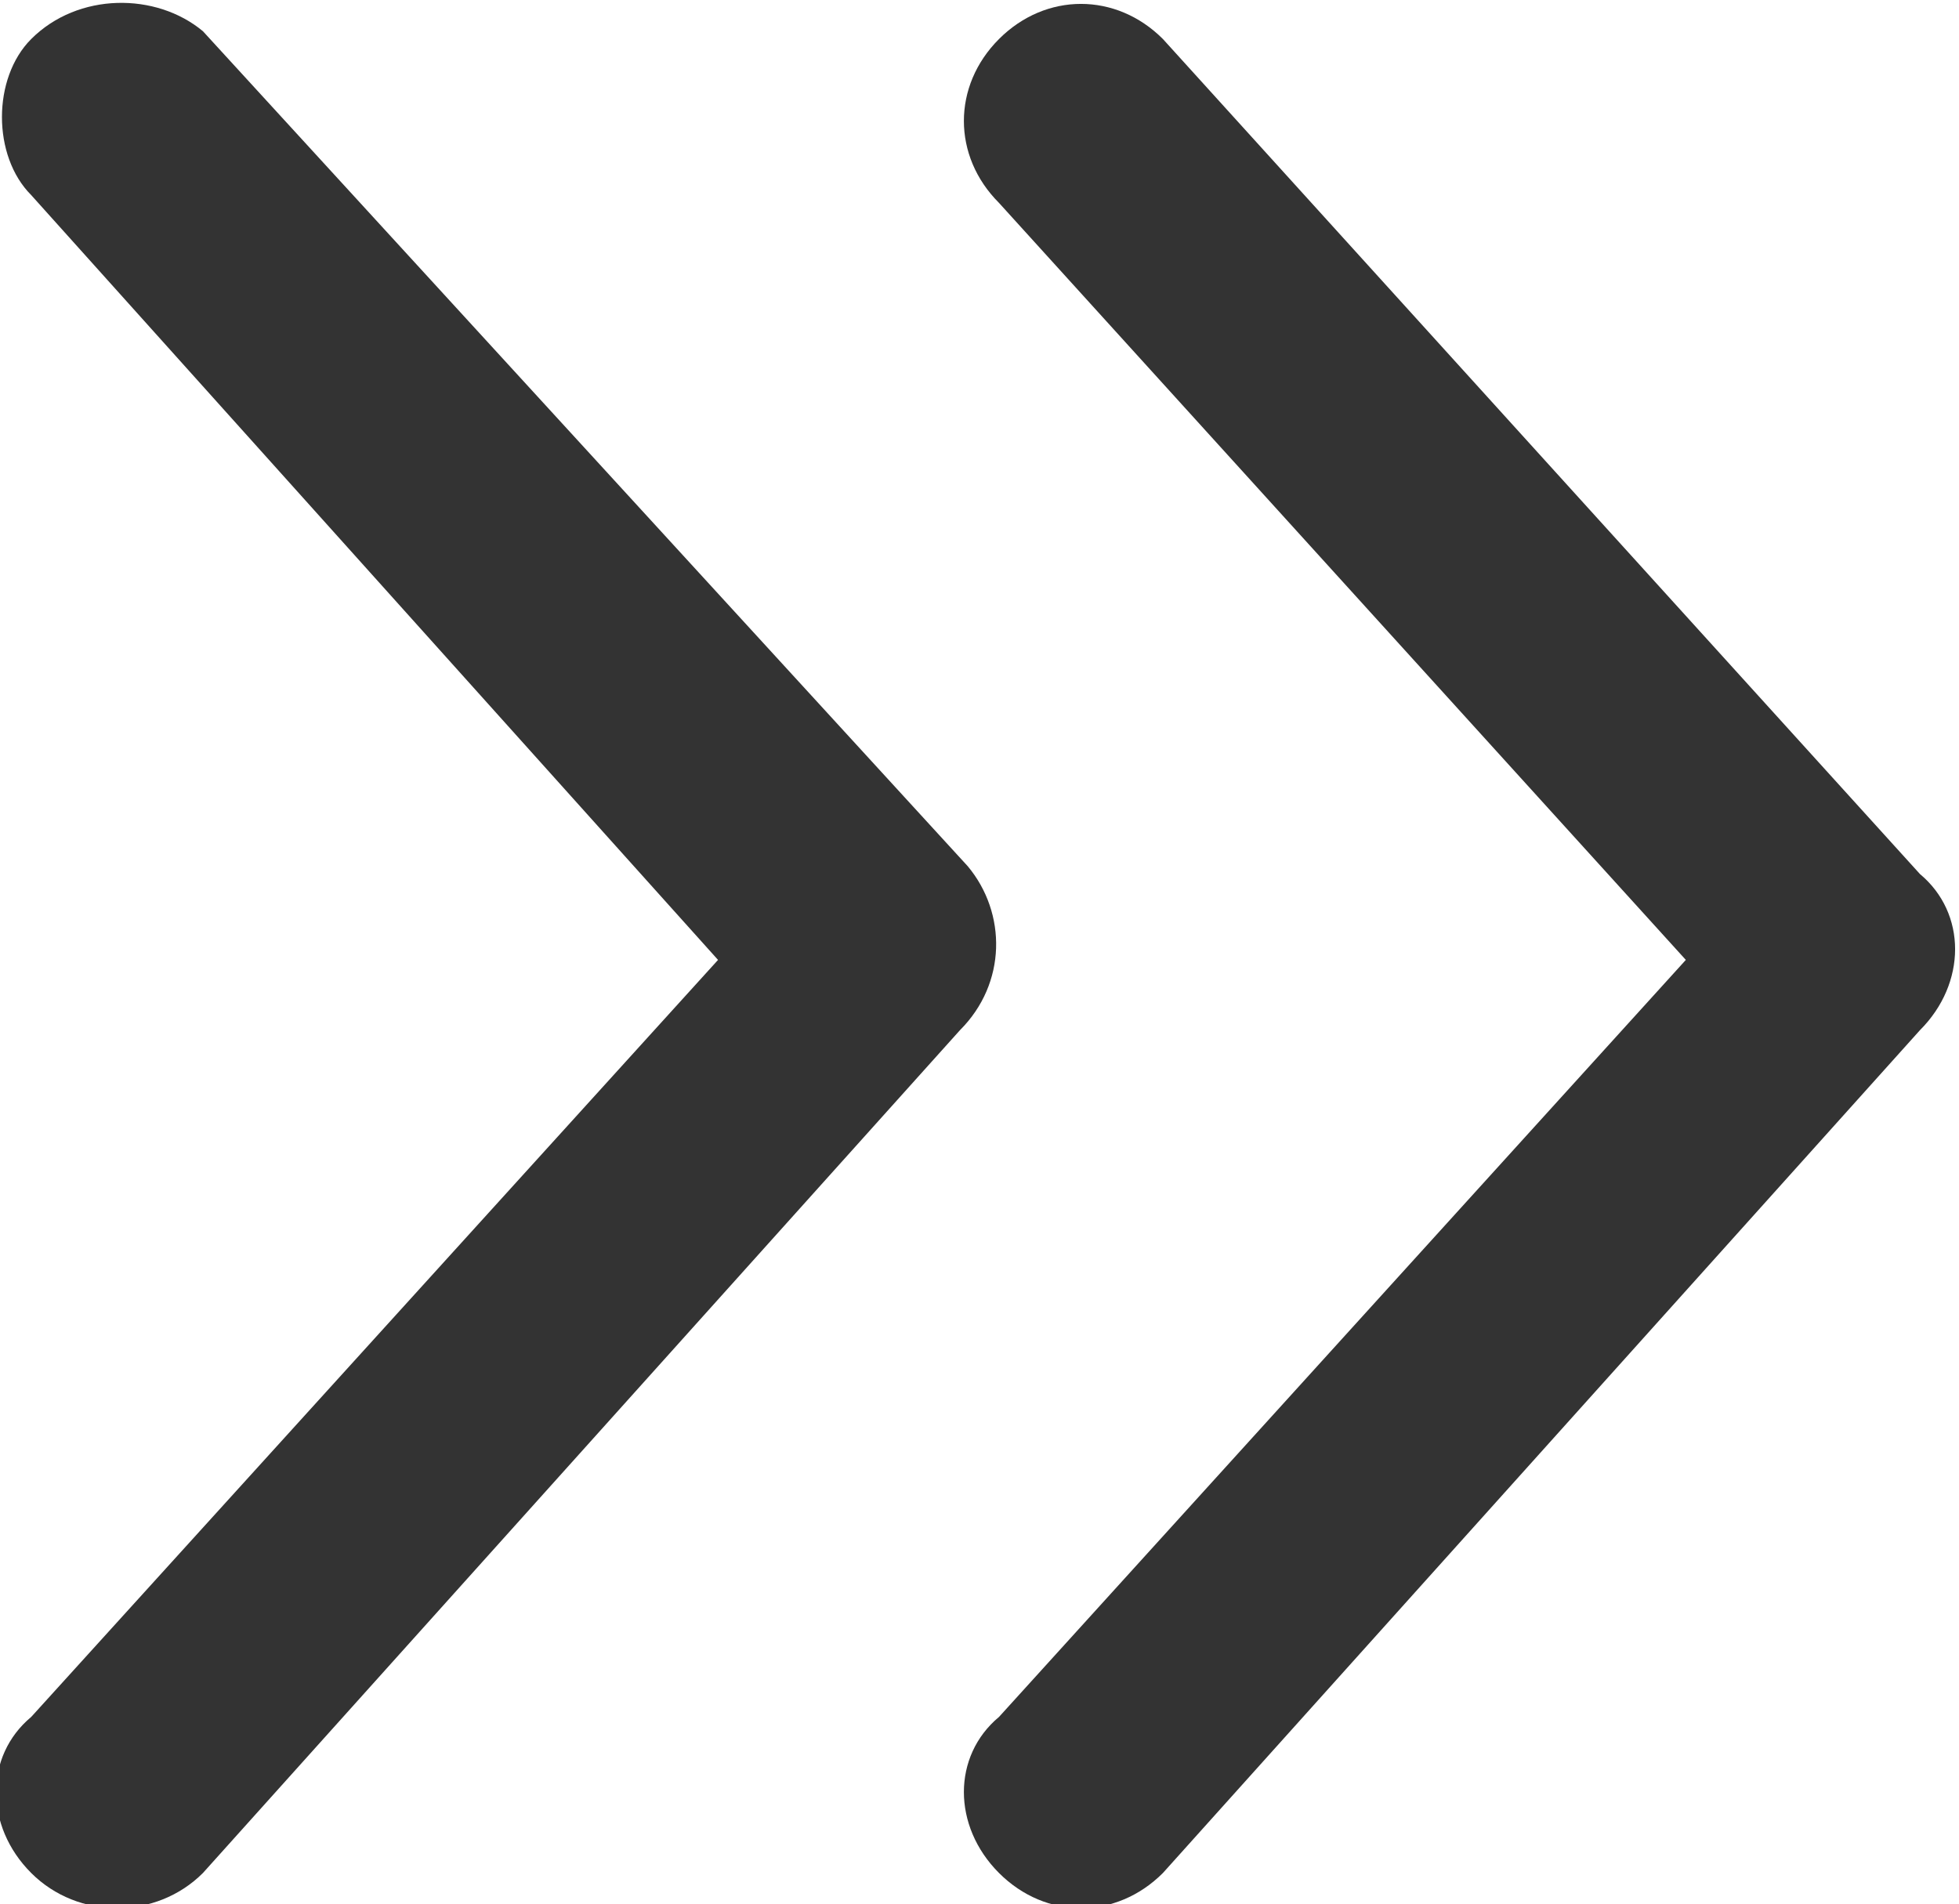
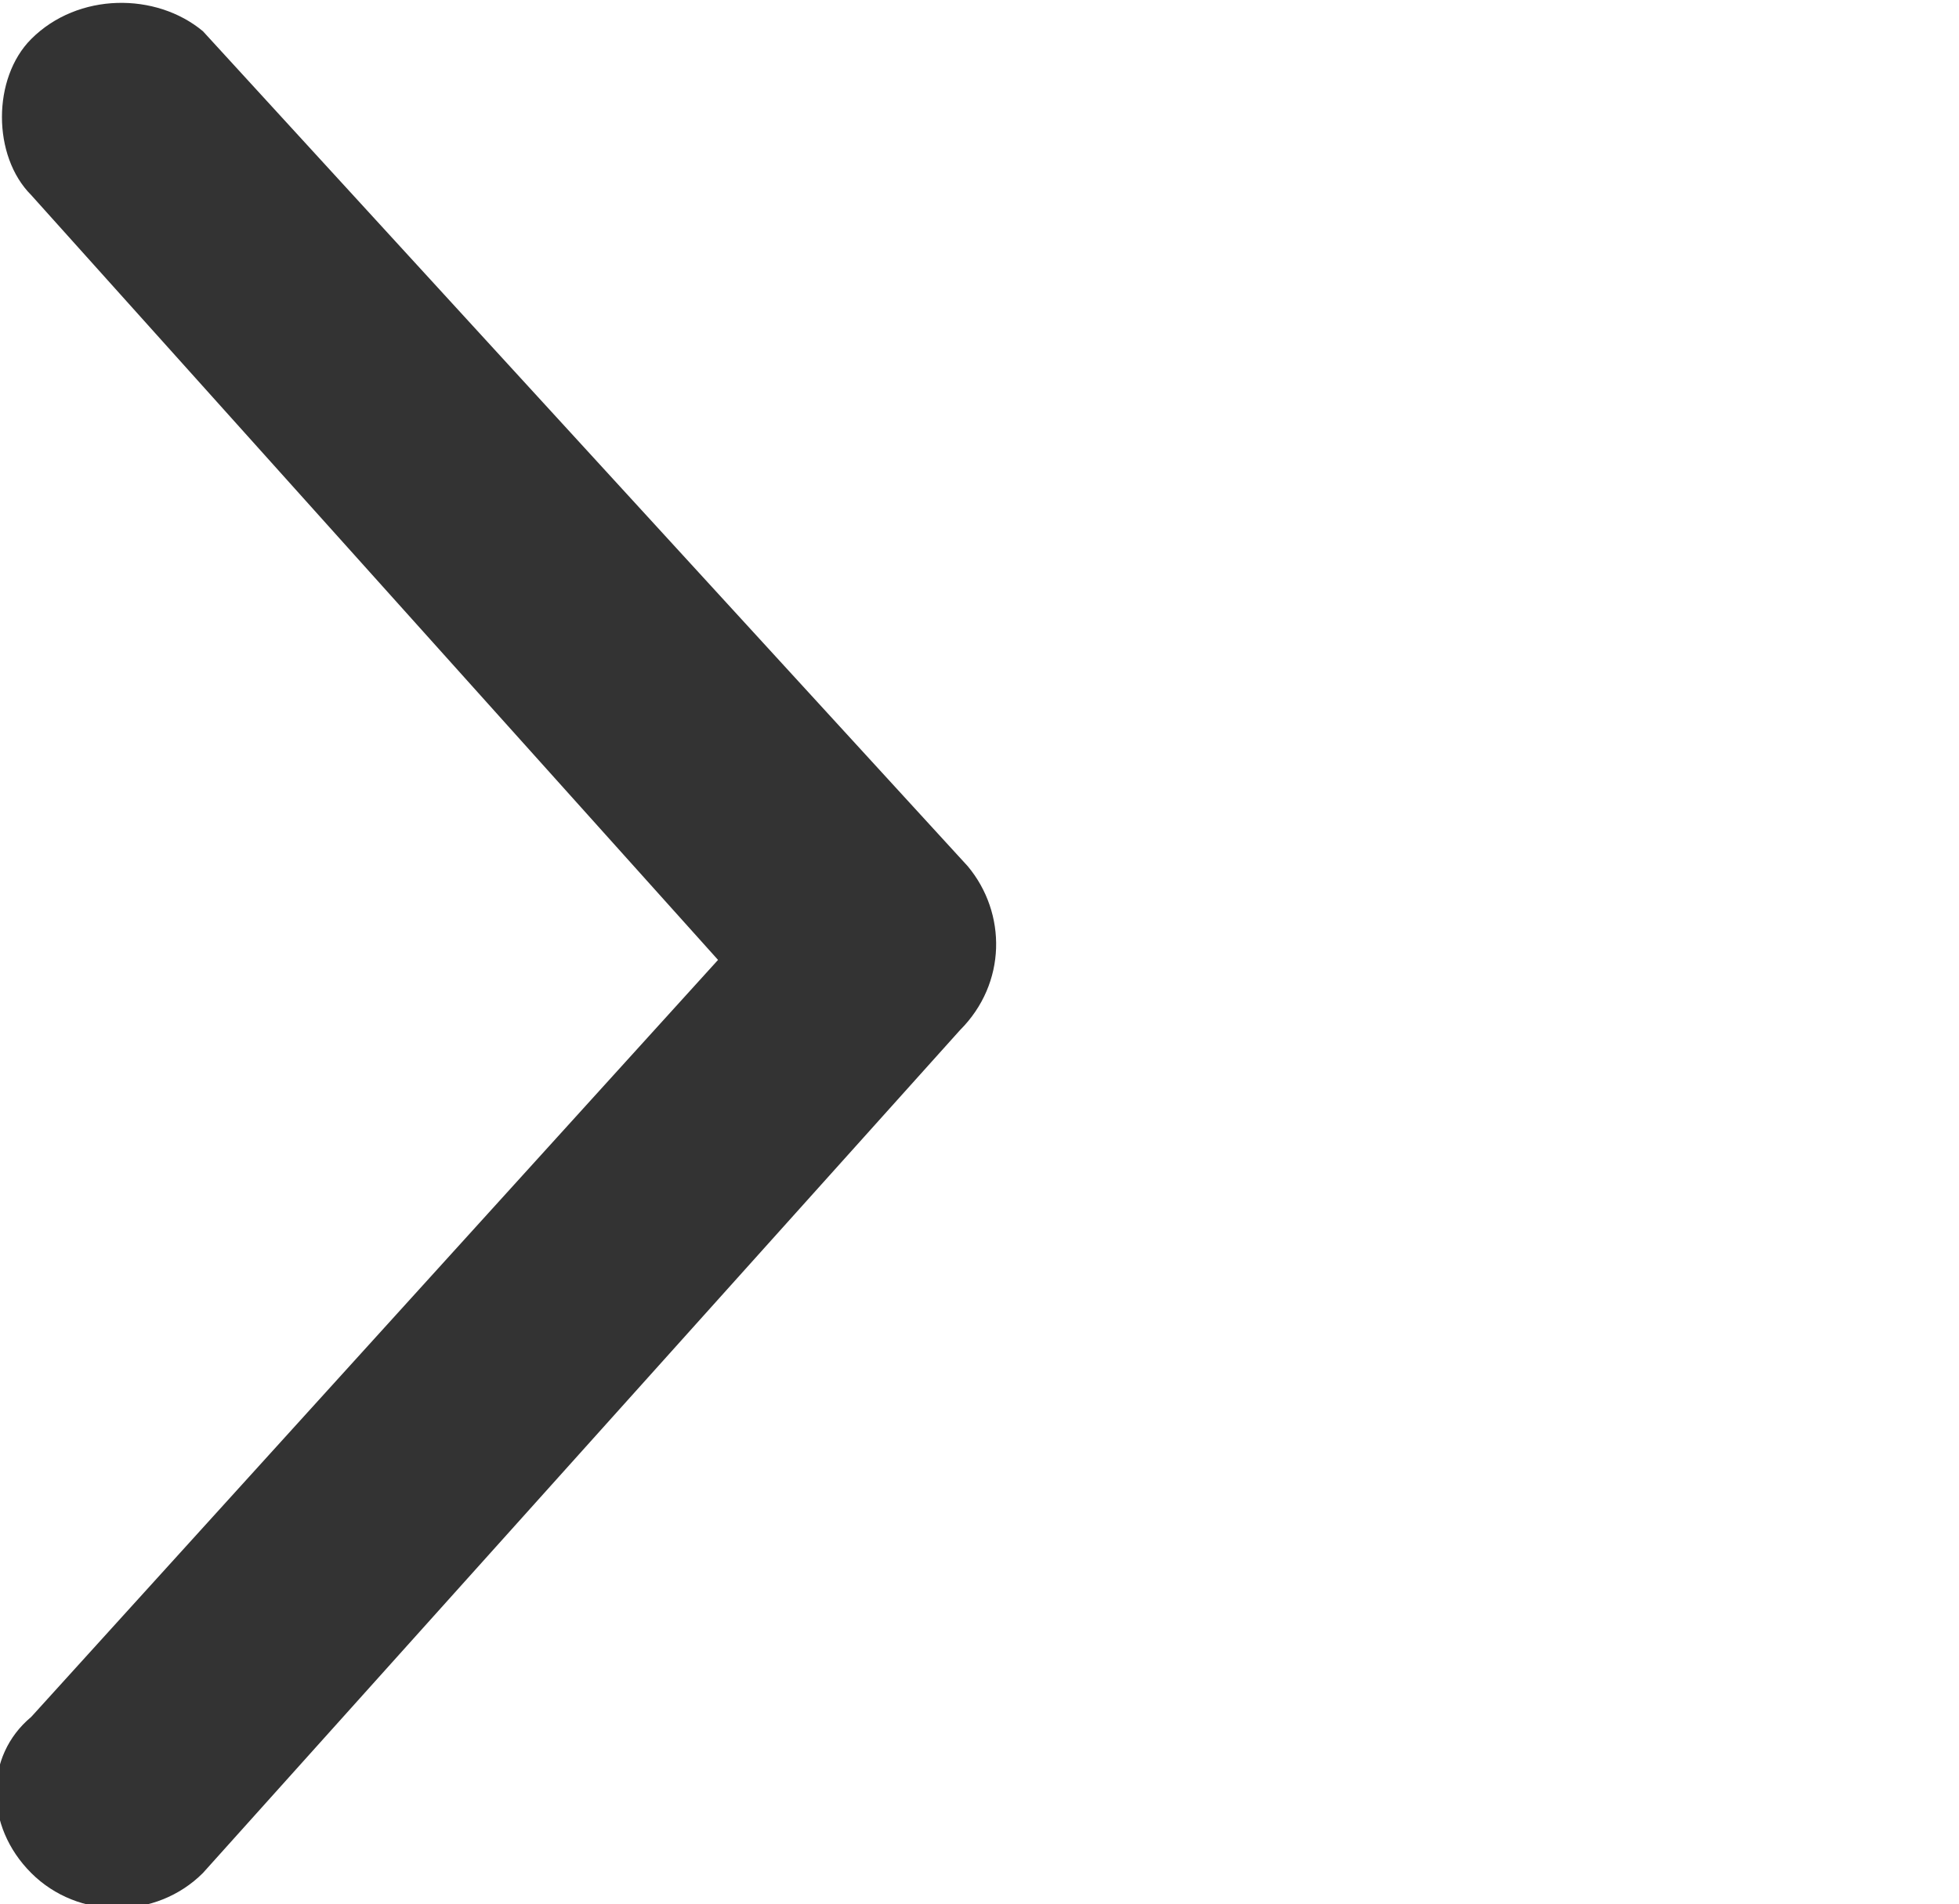
<svg xmlns="http://www.w3.org/2000/svg" version="1.1" id="图层_1" x="0px" y="0px" viewBox="0 0 25.1 24.4" style="enable-background:new 0 0 25.1 24.4;" xml:space="preserve">
  <style type="text/css">
	.st0{fill:#333333;}
</style>
  <path class="st0" d="M12.3,13.2L12.3,13.2L2.6,24C2,24.6,1,24.6,0.4,24s-0.6-1.5,0-2l0,0l8.8-9.7L0.4,2.5c-0.5-0.5-0.5-1.5,0-2l0,0  C1-0.1,2-0.1,2.6,0.4l9.8,10.7C12.9,11.7,12.9,12.6,12.3,13.2L12.3,13.2z" />
-   <path class="st0" d="M24.6,13.2L24.6,13.2L14.9,24c-0.6,0.6-1.5,0.6-2.1,0s-0.6-1.5,0-2l0,0l8.8-9.7l-8.8-9.7  c-0.6-0.6-0.6-1.5,0-2.1l0,0c0.6-0.6,1.5-0.6,2.1,0l9.7,10.7C25.2,11.7,25.2,12.6,24.6,13.2C24.7,13.2,24.7,13.2,24.6,13.2z" />
</svg>